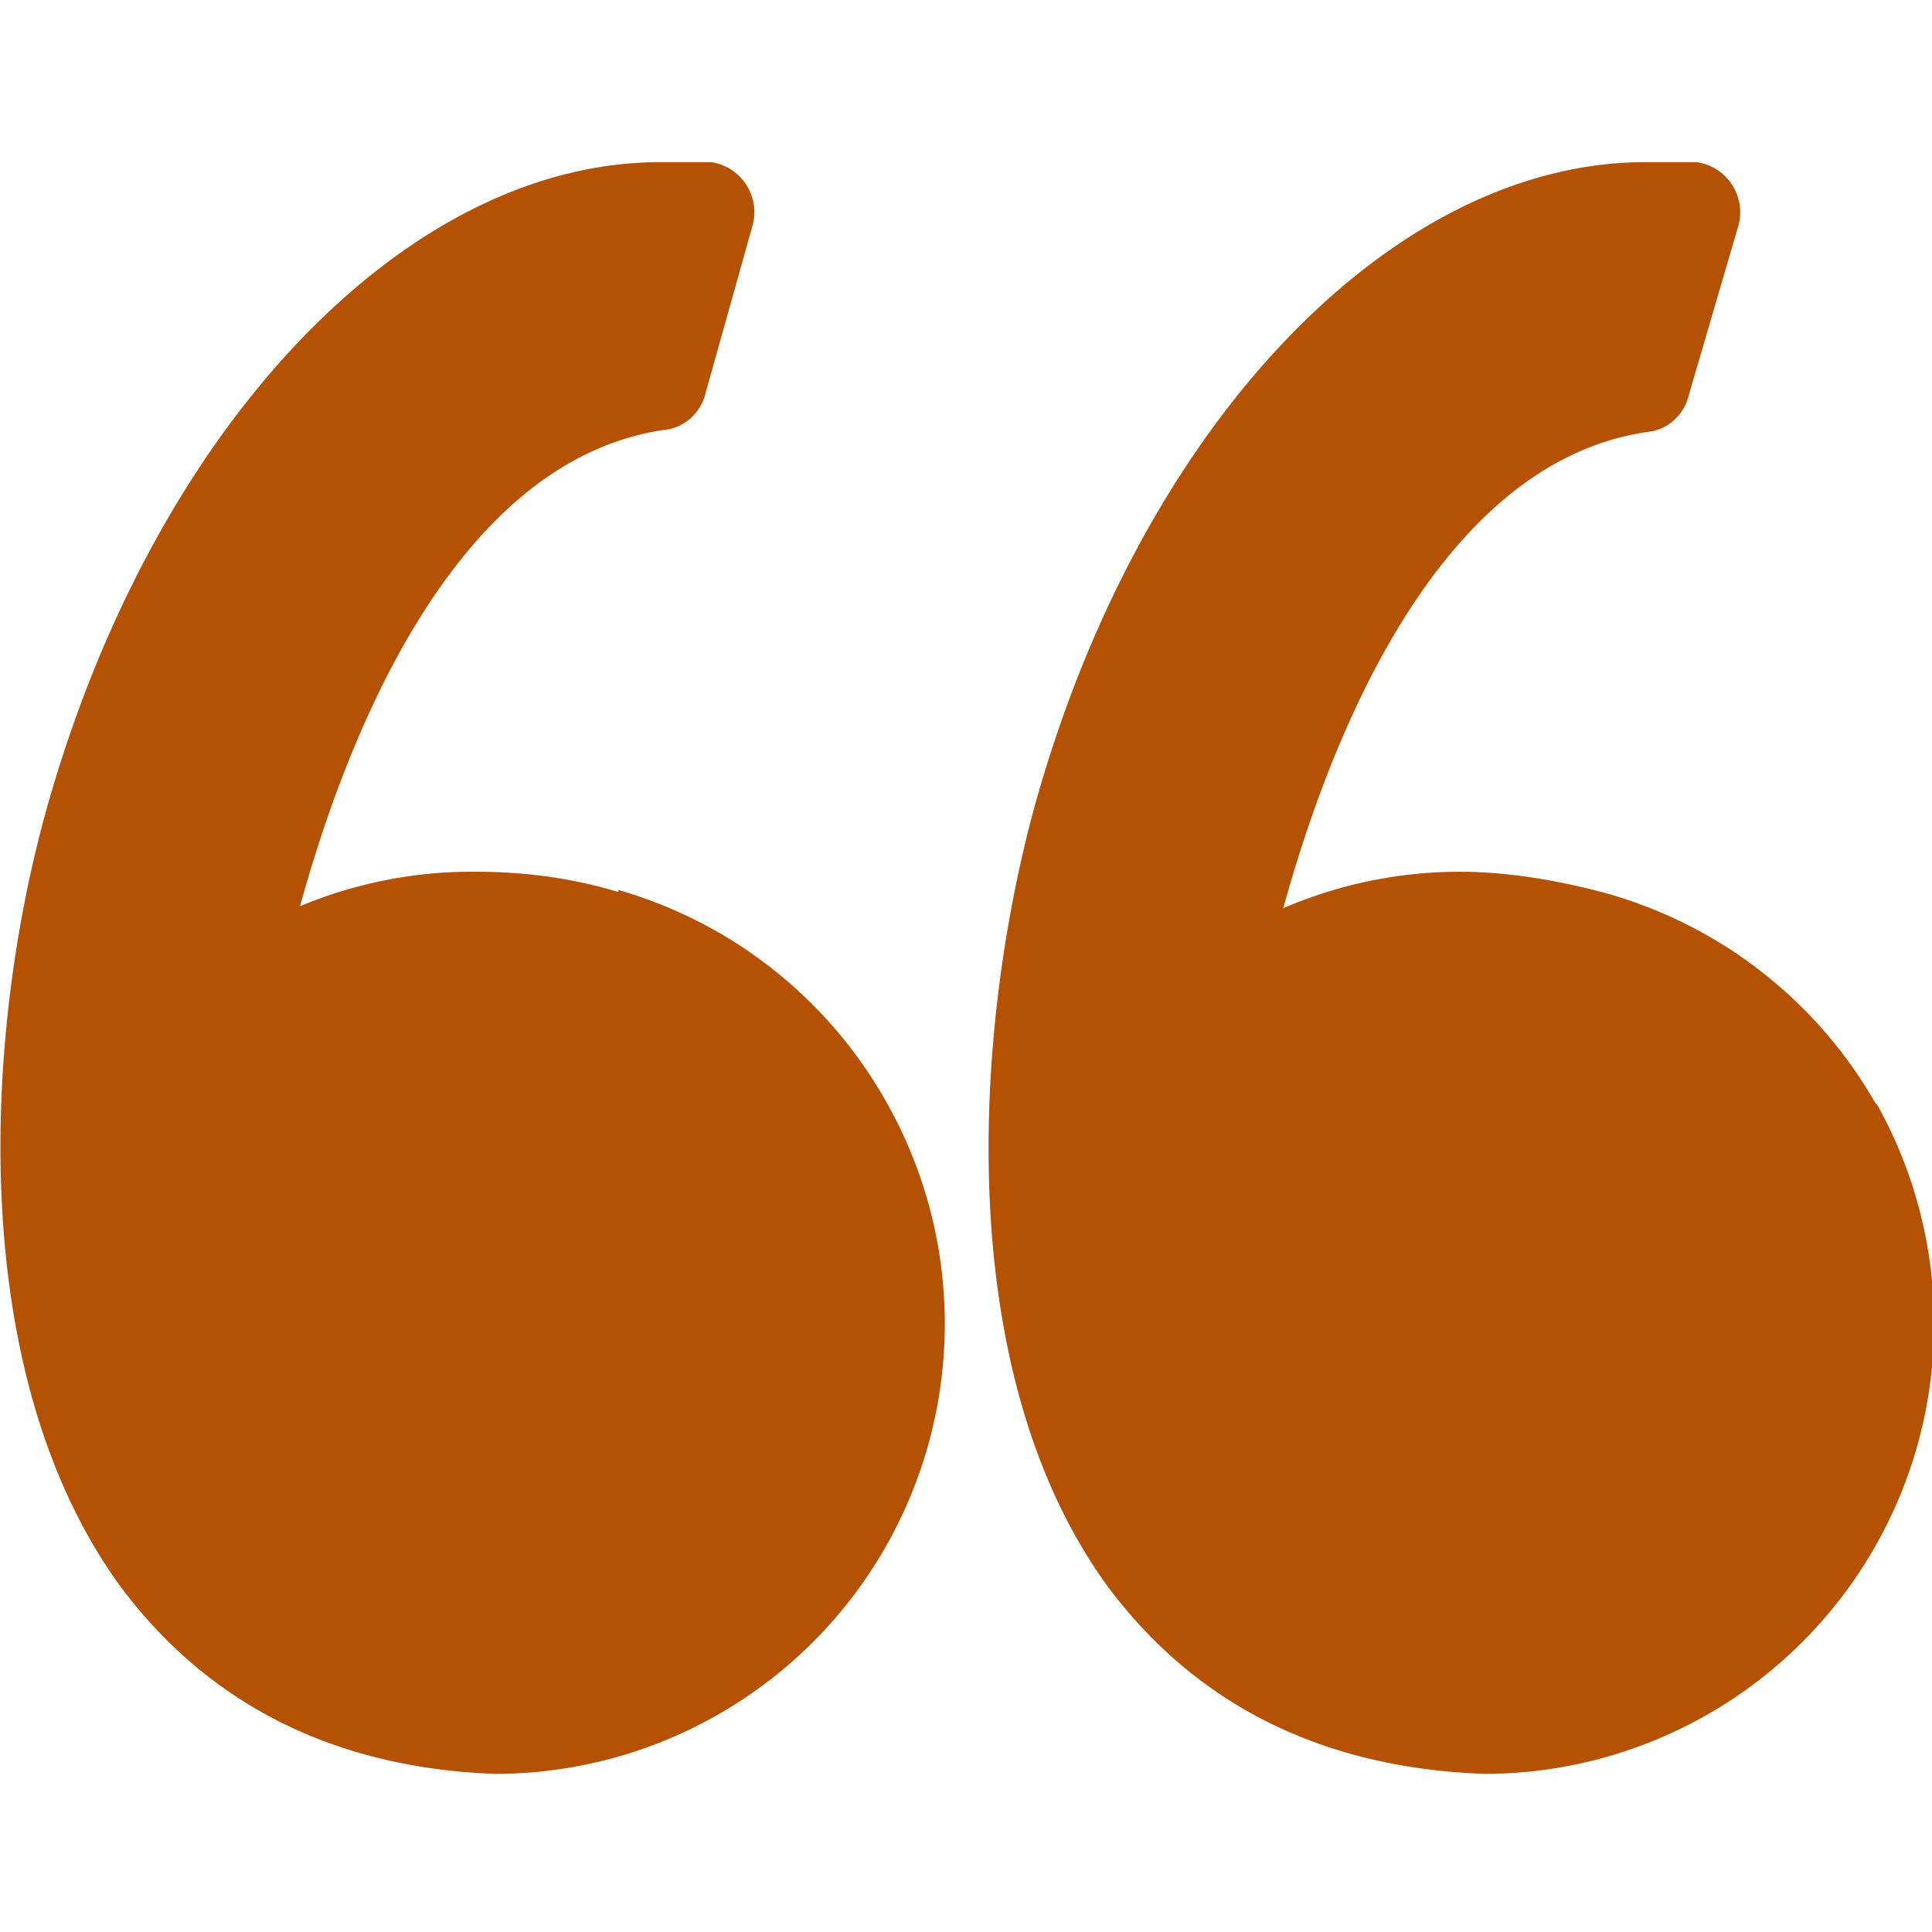
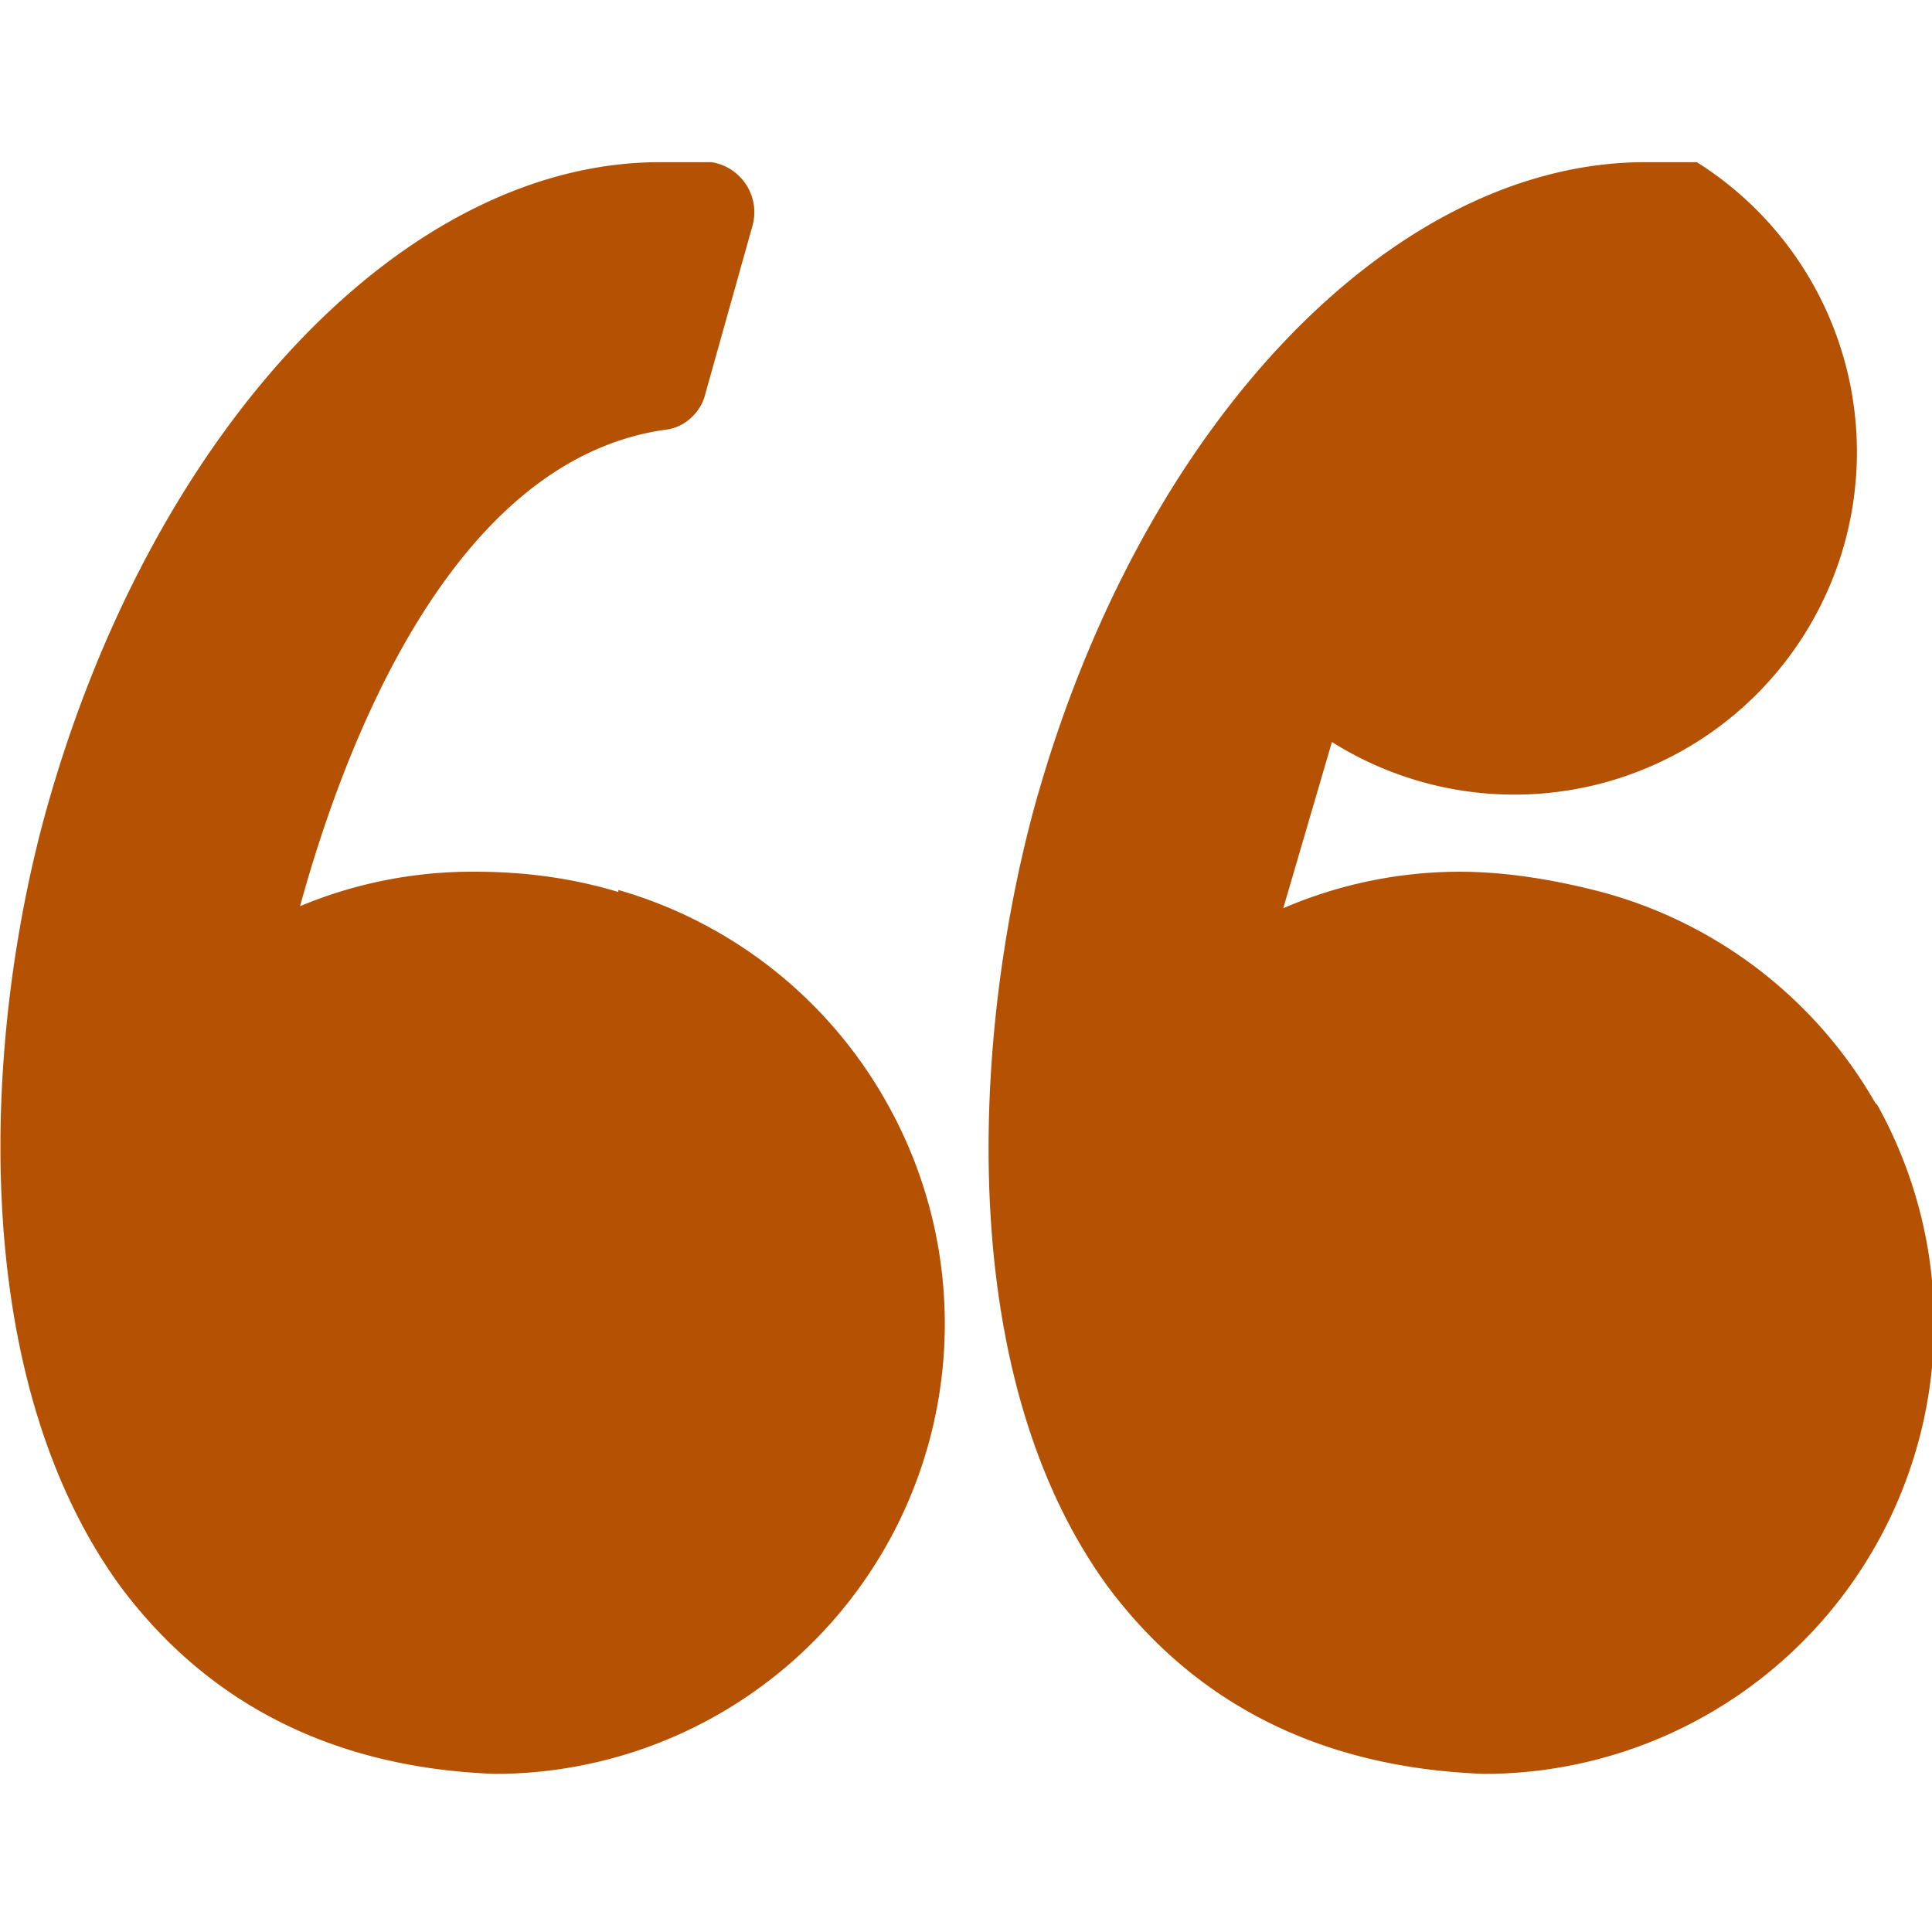
<svg xmlns="http://www.w3.org/2000/svg" width="512" height="512" viewBox="0 0 95.3 95.3">
-   <path d="M30.5 44c-2.3-.7-4.7-1-7-1a22 22 0 00-8.7 1.7c2.2-8 7.5-22 18-23.5 1-.1 1.8-.9 2-1.8l2.3-8.2a2.5 2.5 0 00-2-3.2L32.7 8C20.1 7.9 7.6 21 2.3 39.9-.8 51-1.7 67.7 5.9 78.2c4.3 5.8 10.5 9 18.5 9.3h.1a22.2 22.2 0 0019.3-33 22.2 22.2 0 00-13.3-10.6zM92.5 54.4A22.2 22.2 0 0079 44c-2.3-.6-4.7-1-7-1a22 22 0 00-8.7 1.8c2.2-8 7.5-22 18-23.5 1-.1 1.8-.9 2-1.8l2.4-8.2A2.5 2.5 0 0083.7 8L81.3 8C68.7 7.9 56.2 21 51 39.9c-3 11.1-4 27.8 3.6 38.3 4.3 5.8 10.5 9 18.6 9.3a22.2 22.2 0 0019.4-33z" data-original="#000000" class="active-path" data-old_color="#000000" fill="#B55103" />
+   <path d="M30.5 44c-2.3-.7-4.7-1-7-1a22 22 0 00-8.7 1.7c2.2-8 7.5-22 18-23.5 1-.1 1.8-.9 2-1.8l2.3-8.2a2.5 2.5 0 00-2-3.2L32.7 8C20.1 7.9 7.6 21 2.3 39.9-.8 51-1.7 67.7 5.9 78.2c4.3 5.8 10.5 9 18.5 9.3h.1a22.2 22.2 0 0019.3-33 22.2 22.2 0 00-13.3-10.6zM92.5 54.4A22.2 22.2 0 0079 44c-2.3-.6-4.7-1-7-1a22 22 0 00-8.7 1.8l2.4-8.2A2.5 2.5 0 0083.7 8L81.3 8C68.7 7.9 56.2 21 51 39.9c-3 11.1-4 27.8 3.6 38.3 4.3 5.8 10.5 9 18.6 9.3a22.2 22.2 0 0019.4-33z" data-original="#000000" class="active-path" data-old_color="#000000" fill="#B55103" />
</svg>